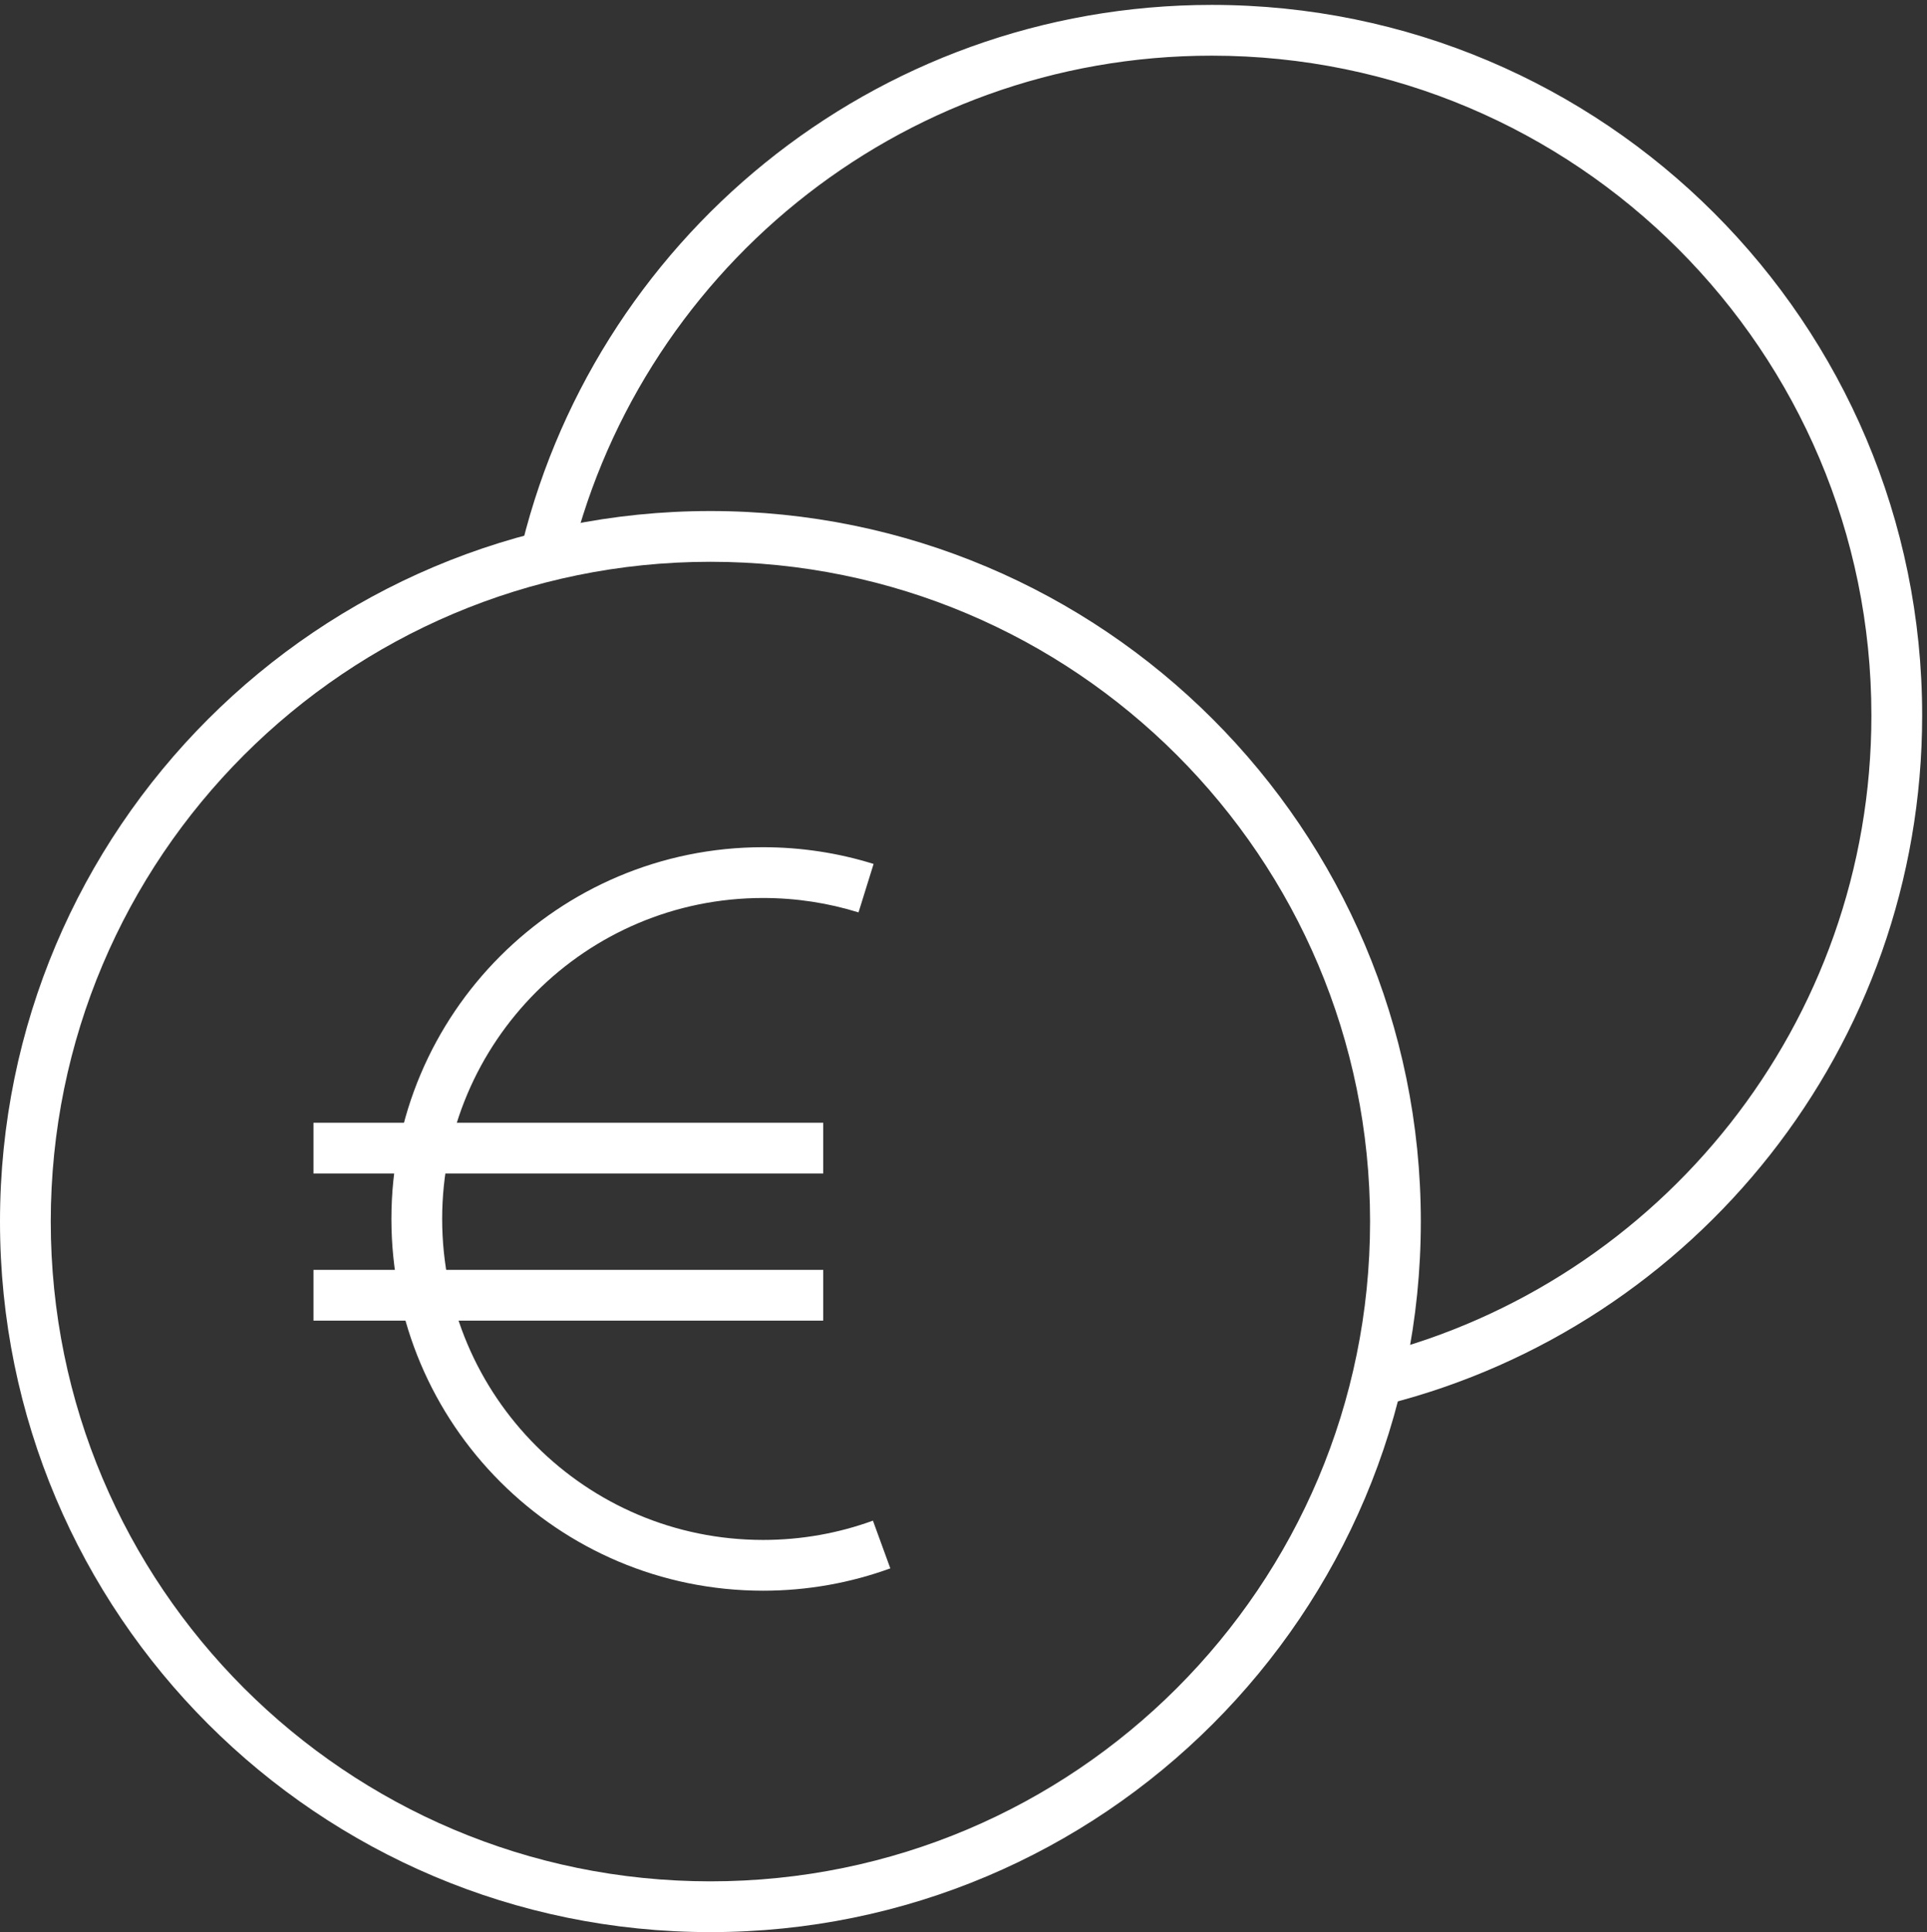
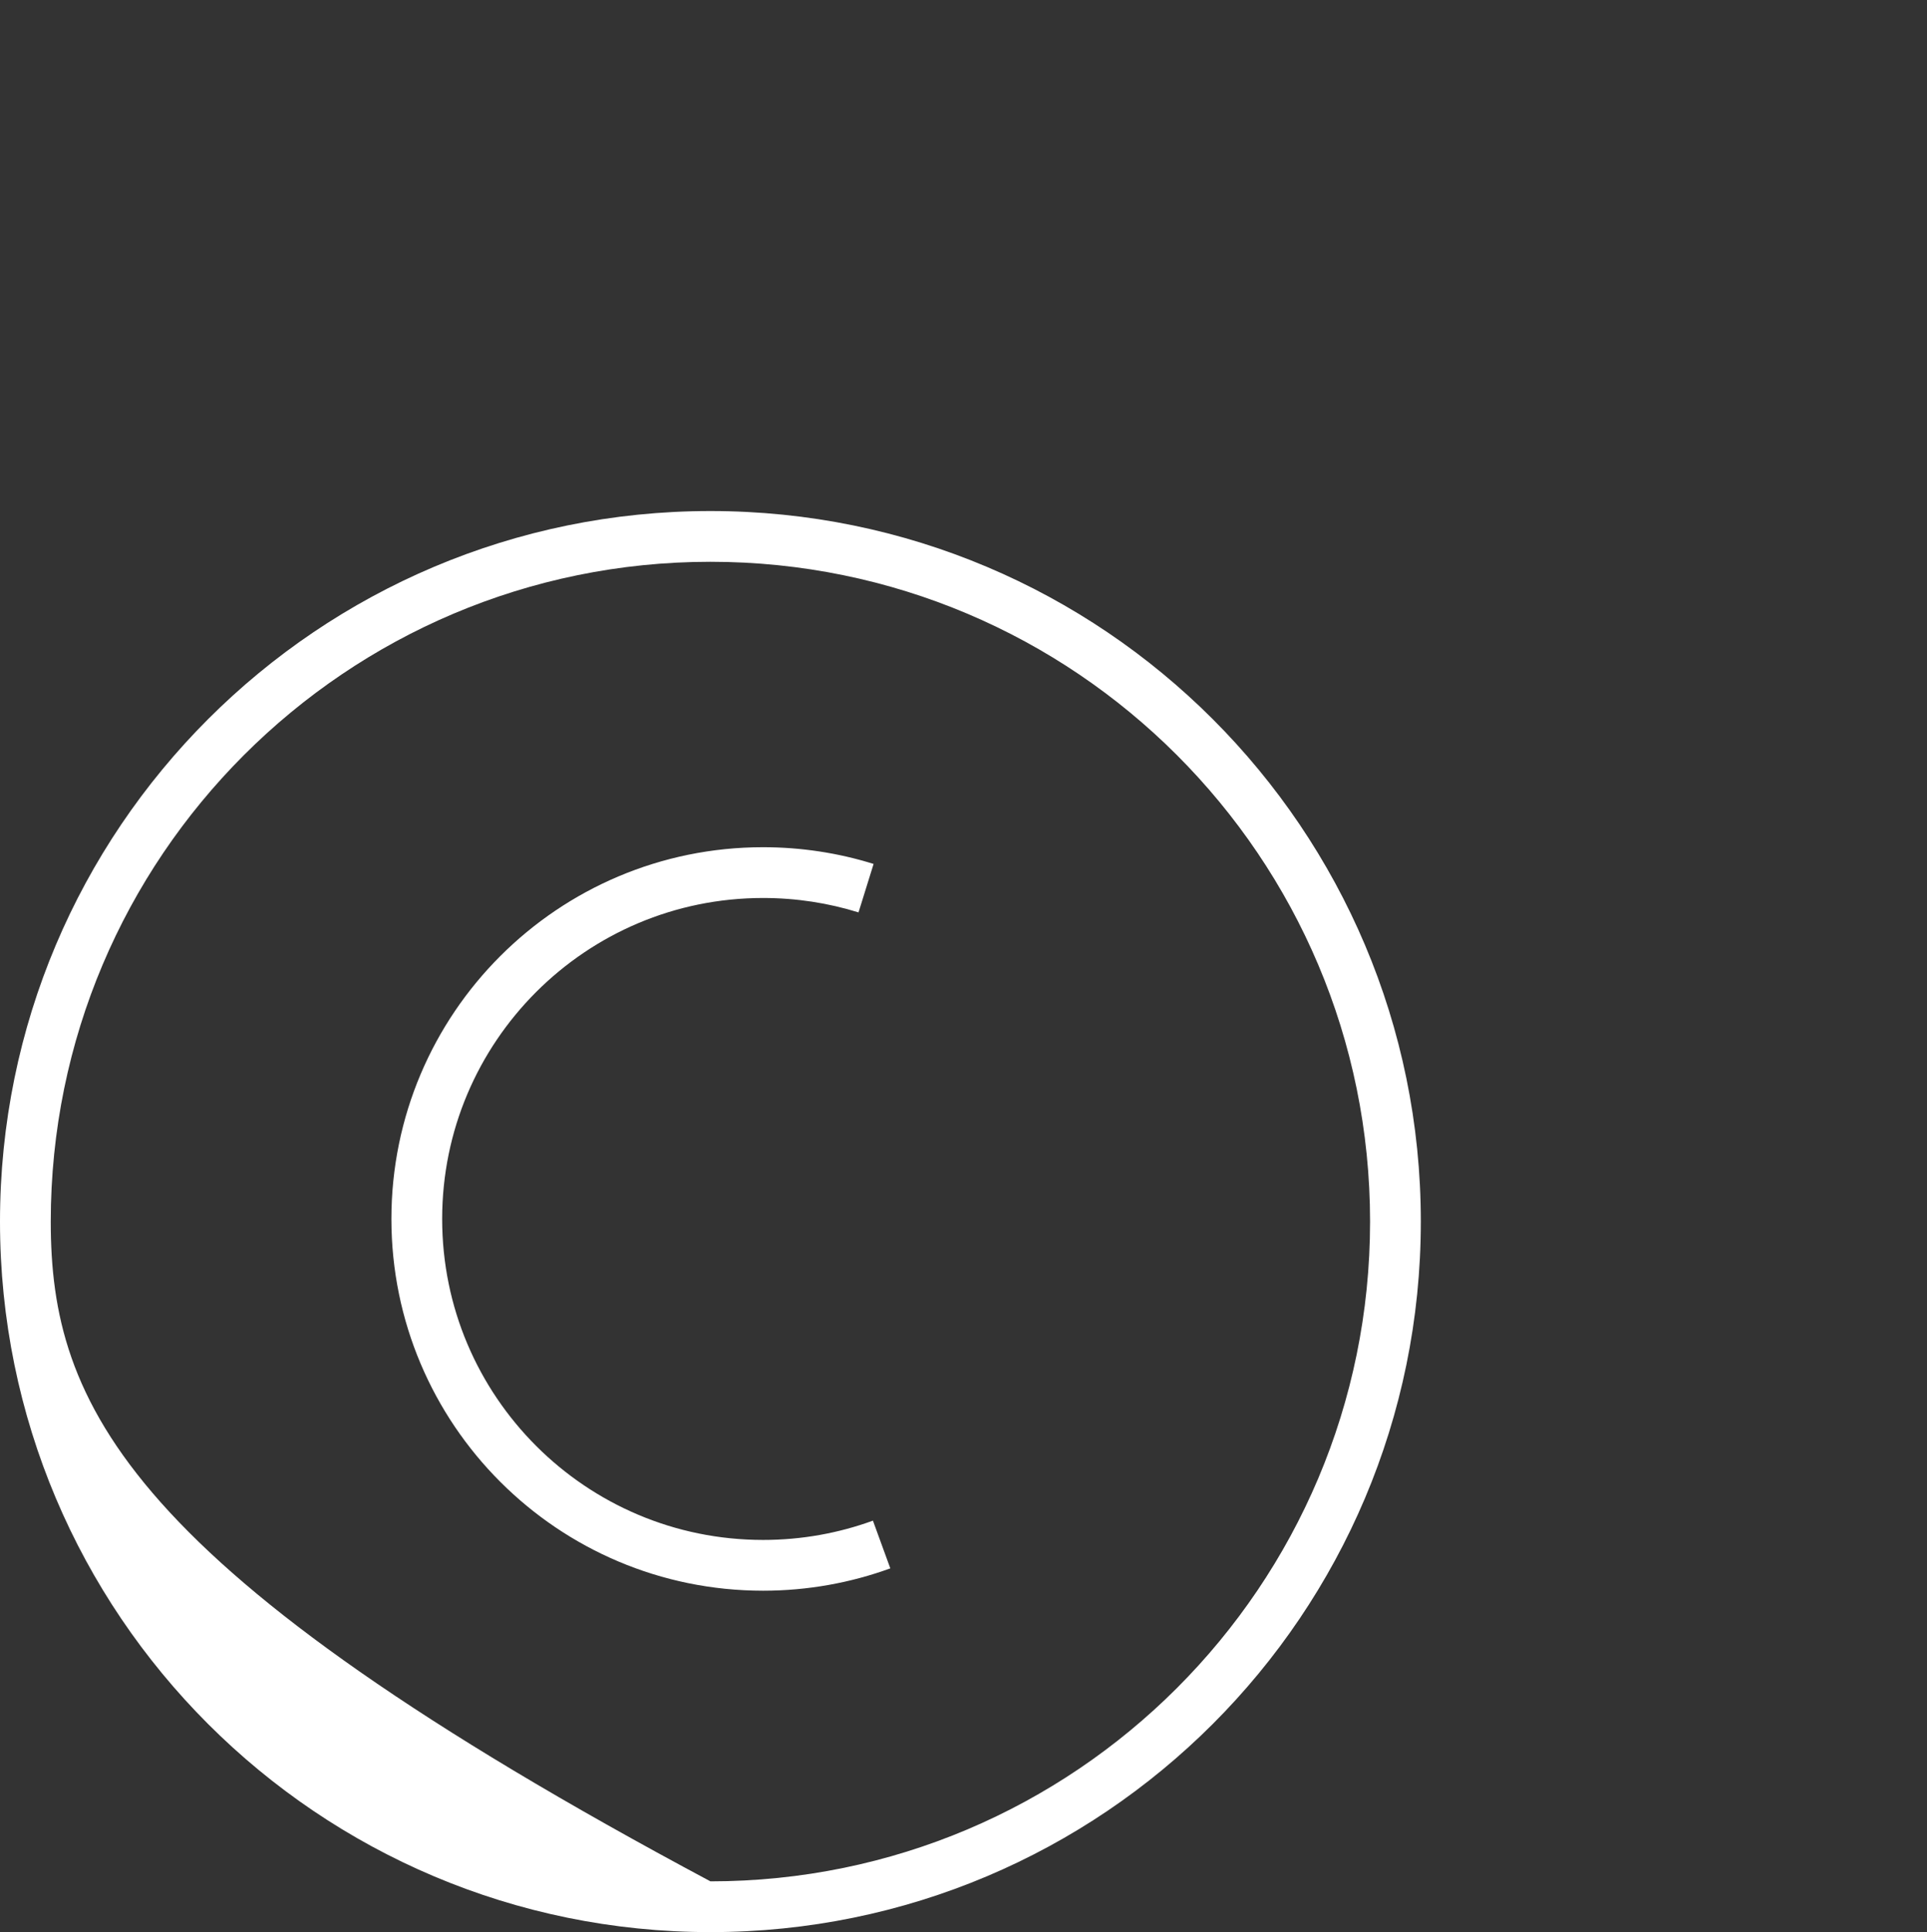
<svg xmlns="http://www.w3.org/2000/svg" height="151.84" width="151.467" xml:space="preserve">
  <rect width="100%" height="100%" fill="#333333" stroke="none" />
-   <path style="fill:#fff;fill-opacity:1;fill-rule:nonzero;stroke:none" d="M824.707 419.84h-15c-.012-107.695-43.602-205.07-114.187-275.664C624.934 73.609 527.559 30.012 419.855 30c-107.707.012-205.07 43.61-275.667 114.176C73.621 214.77 30.012 312.145 30 419.84c.012 107.703 43.621 205.078 114.188 275.672 70.597 70.574 167.96 114.179 275.667 114.191 107.704-.012 205.079-43.617 275.665-114.191 70.585-70.594 114.175-167.957 114.187-275.672h30c-.012 231.883-187.969 419.851-419.852 419.851C187.969 839.691.012 651.723 0 419.84.012 187.965 187.969.012 419.855 0c231.883.012 419.84 187.965 419.852 419.84h-15" transform="matrix(.133 0 0 -.133 0 151.84)" />
-   <path style="fill:#fff;fill-opacity:1;fill-rule:nonzero;stroke:none" d="M335.82 805.031c39.192 173.832 194.59 303.759 380.313 303.729 107.707-.01 205.066-43.61 275.676-114.182 70.561-70.598 114.181-167.973 114.181-275.668.03-182.019-124.791-334.922-293.412-377.84l7.395-29.074c181.697 46.231 315.987 210.871 316.017 406.914-.01 231.875-187.963 419.84-419.857 419.85-200.02-.03-367.356-139.819-409.578-327.135l29.265-6.594" transform="matrix(.133 0 0 -.133 0 151.84)" />
+   <path style="fill:#fff;fill-opacity:1;fill-rule:nonzero;stroke:none" d="M824.707 419.84h-15c-.012-107.695-43.602-205.07-114.187-275.664C624.934 73.609 527.559 30.012 419.855 30C73.621 214.77 30.012 312.145 30 419.84c.012 107.703 43.621 205.078 114.188 275.672 70.597 70.574 167.96 114.179 275.667 114.191 107.704-.012 205.079-43.617 275.665-114.191 70.585-70.594 114.175-167.957 114.187-275.672h30c-.012 231.883-187.969 419.851-419.852 419.851C187.969 839.691.012 651.723 0 419.84.012 187.965 187.969.012 419.855 0c231.883.012 419.84 187.965 419.852 419.84h-15" transform="matrix(.133 0 0 -.133 0 151.84)" />
  <path style="fill:#fff;fill-opacity:1;fill-rule:nonzero;stroke:none" d="M515.898 243.129c-20.246-7.371-42.082-11.395-64.921-11.395-52.414.008-99.739 21.192-134.114 55.547-34.343 34.375-55.547 81.688-55.547 134.11 0 52.422 21.204 99.738 55.547 134.113 34.375 34.344 81.7 55.535 134.114 55.547 19.675 0 38.601-2.988 56.406-8.52l8.906 28.637c-20.637 6.434-42.598 9.883-65.312 9.883-121.329-.012-219.661-98.34-219.661-219.66.012-121.317 98.332-219.649 219.661-219.657 26.378 0 51.726 4.657 75.195 13.204l-10.274 28.191" transform="matrix(.133 0 0 -.133 0 151.84)" />
-   <path style="fill:#fff;fill-opacity:1;fill-rule:nonzero;stroke:none" d="M185.266 448.238h301.266v30H185.266zM185.266 361.305h301.266v30H185.266z" transform="matrix(.133 0 0 -.133 0 151.84)" />
</svg>